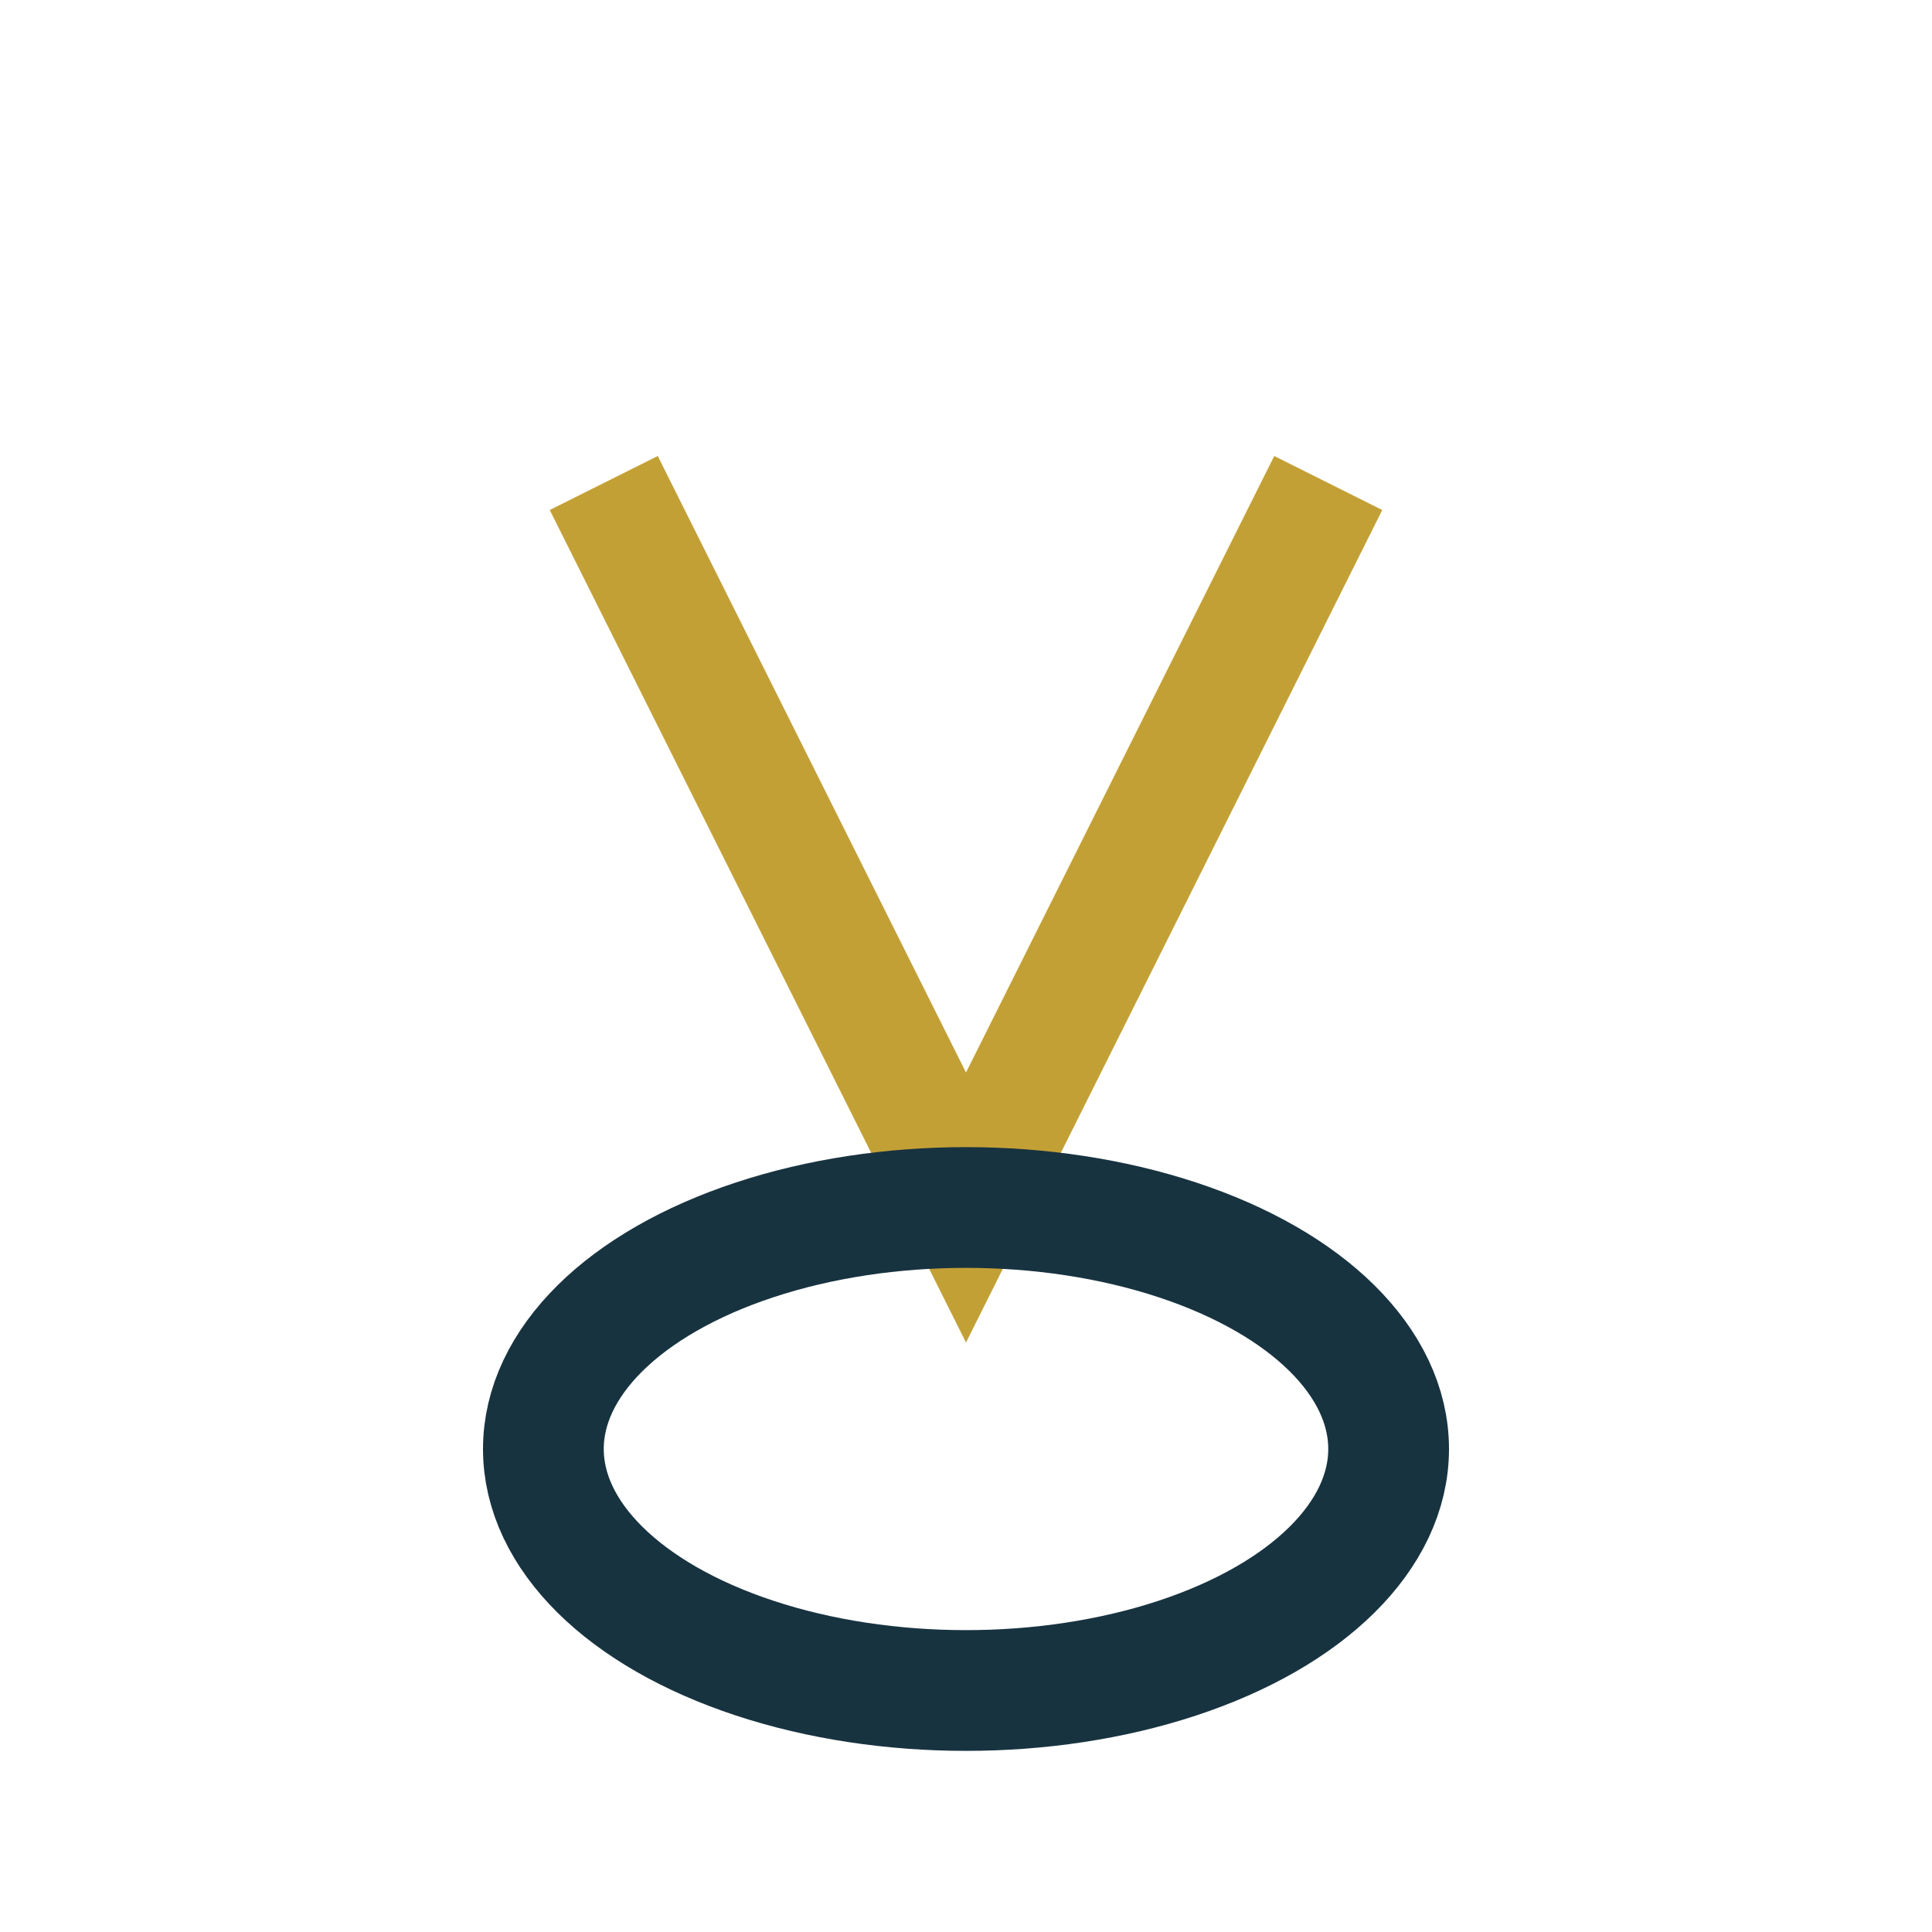
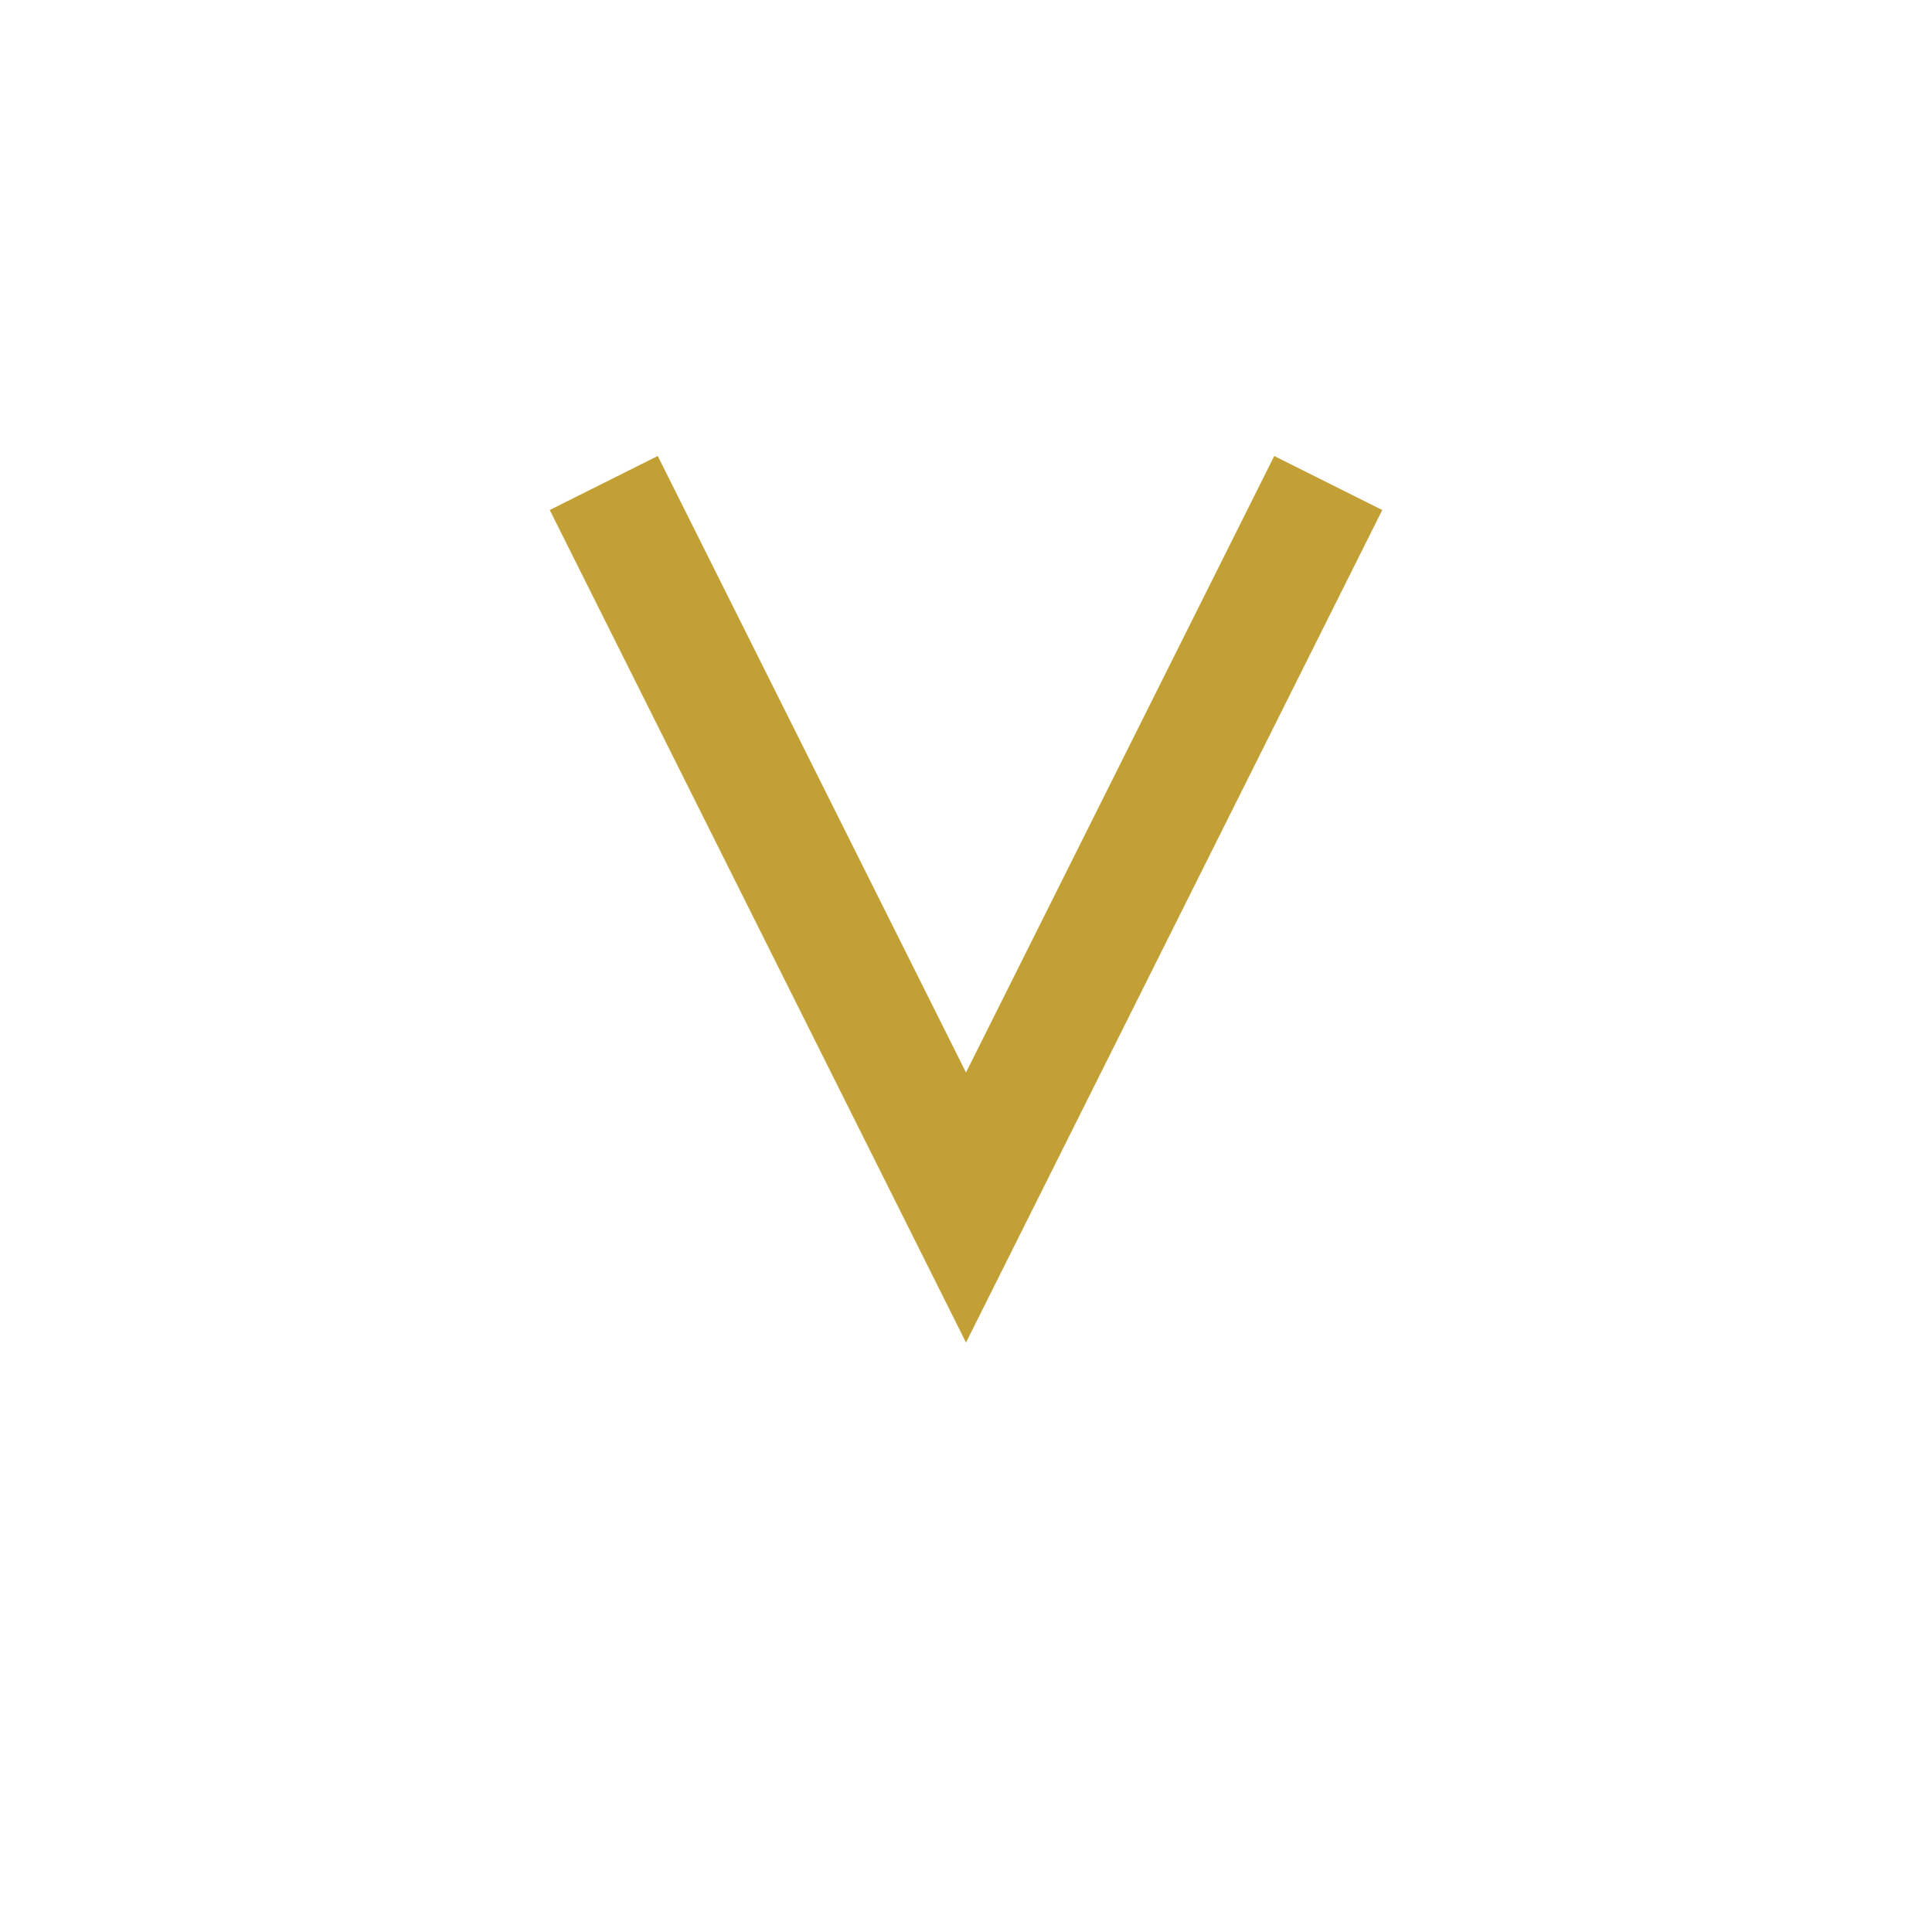
<svg xmlns="http://www.w3.org/2000/svg" width="32" height="32" viewBox="0 0 32 32">
  <path d="M10 8l6 12 6-12" fill="none" stroke="#C3A036" stroke-width="2" />
-   <ellipse cx="16" cy="24" rx="7" ry="4" fill="none" stroke="#183340" stroke-width="2" />
</svg>